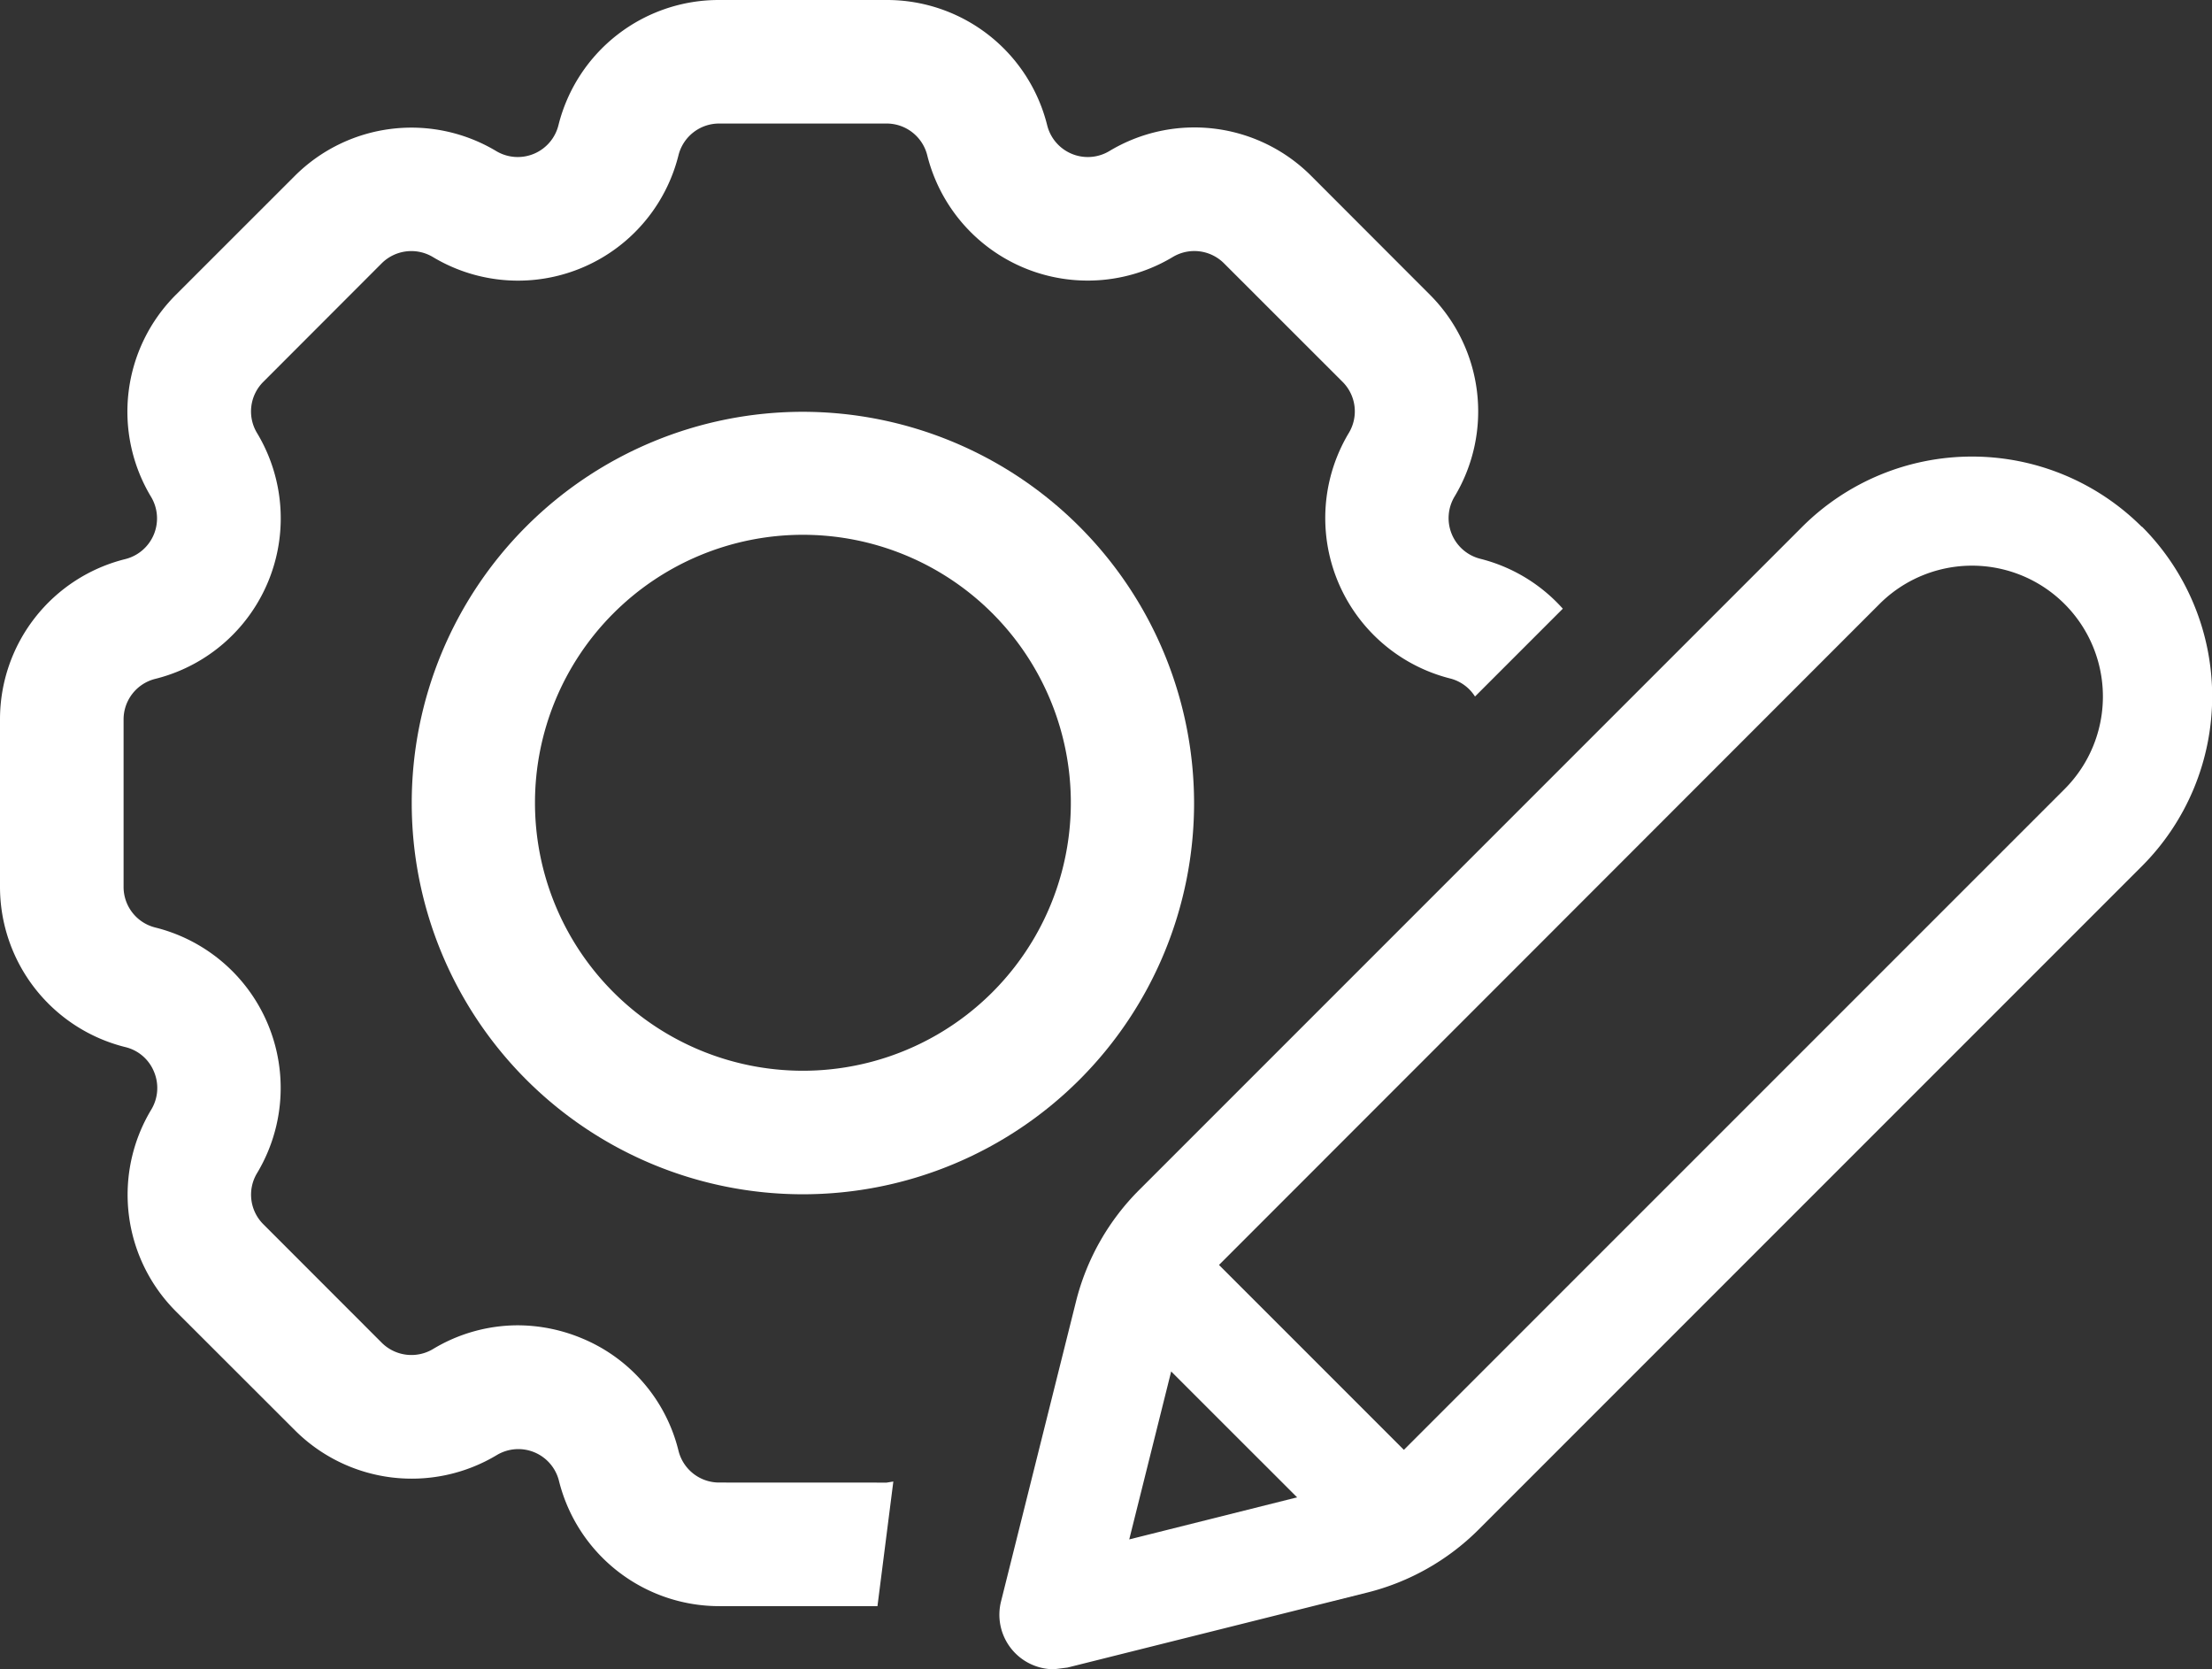
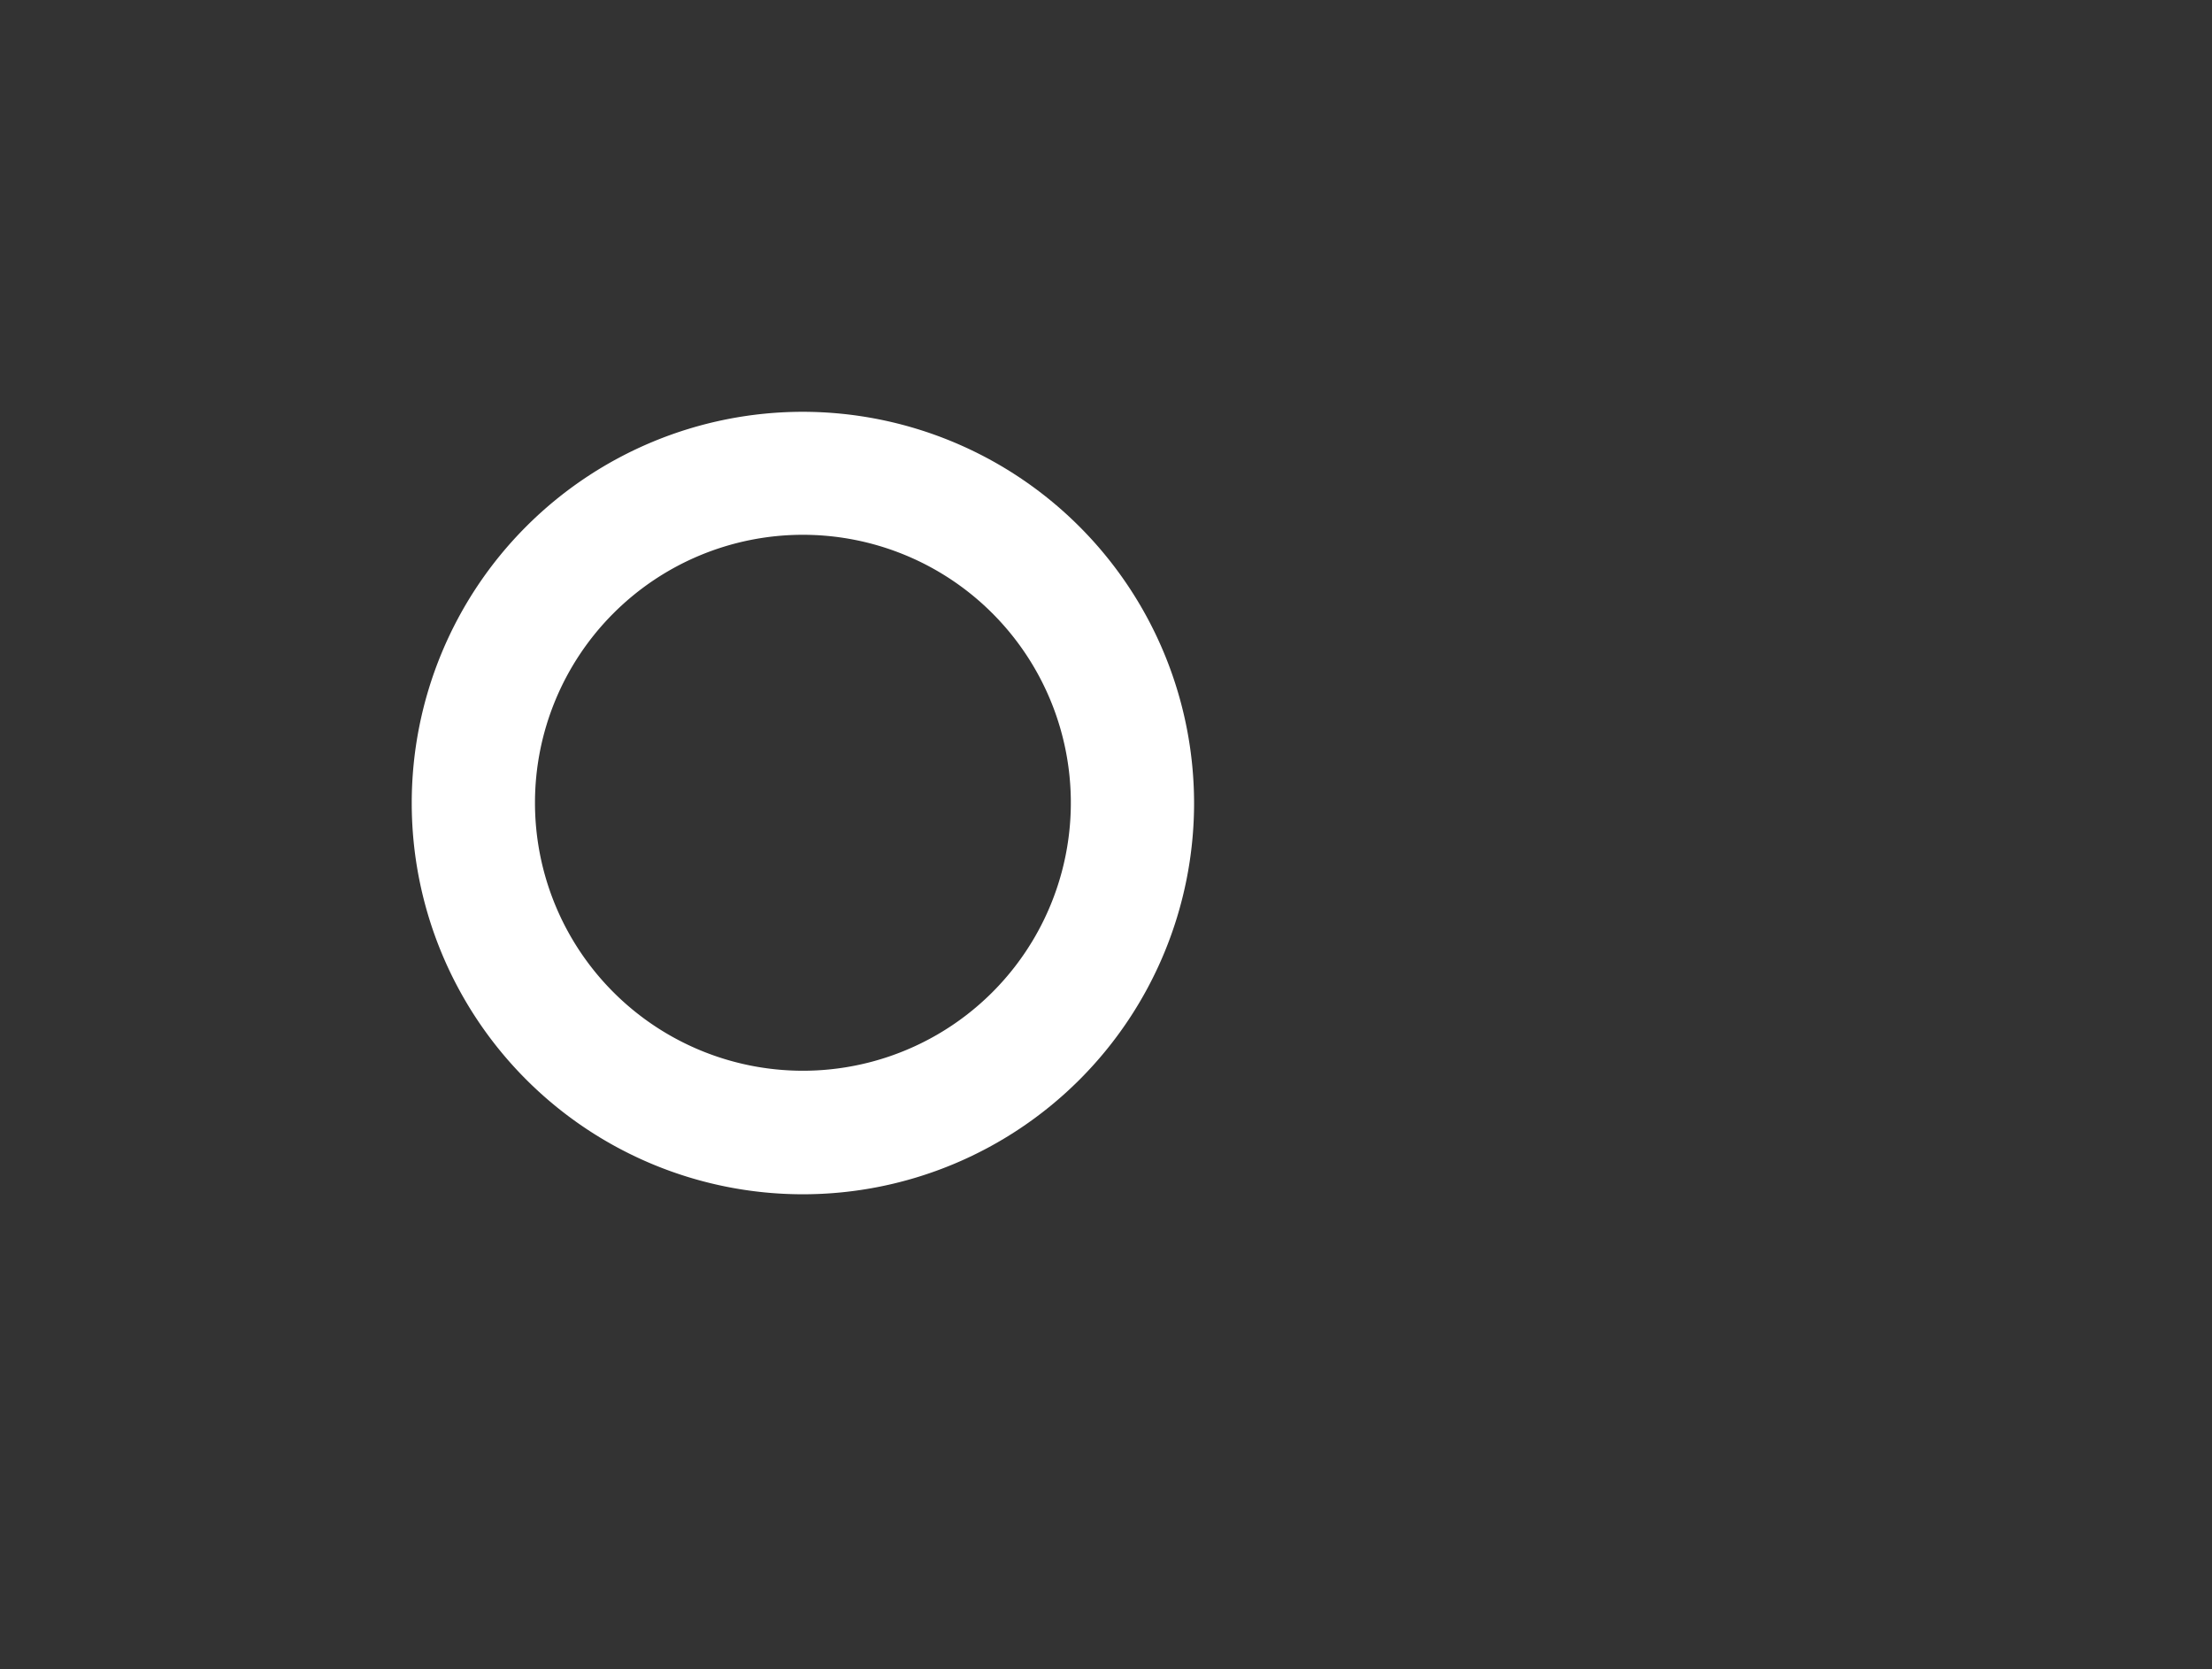
<svg xmlns="http://www.w3.org/2000/svg" id="picto-configurable-blanc" width="33.024" height="24.915" viewBox="0 0 33.024 24.915">
  <rect x="0" y="0" width="33.024" height="24.915" fill="#333333" stroke="none" />
  <defs>
    <clipPath id="clip-path">
      <rect id="Rectangle_73" data-name="Rectangle 73" width="33.024" height="24.915" fill="#fff" />
    </clipPath>
  </defs>
  <g id="Groupe_238" data-name="Groupe 238" clip-path="url(#clip-path)">
-     <path id="Tracé_80" data-name="Tracé 80" d="M10.737,22.13a.625.625,0,0,1-.607-.473,2.446,2.446,0,0,0-1.45-1.683,2.5,2.5,0,0,0-.949-.191,2.455,2.455,0,0,0-1.266.354.628.628,0,0,1-.765-.093L3.931,18.274a.623.623,0,0,1-.093-.763,2.468,2.468,0,0,0-1.52-3.666.624.624,0,0,1-.473-.606v-2.5a.624.624,0,0,1,.475-.606A2.469,2.469,0,0,0,3.837,6.463.623.623,0,0,1,3.931,5.7L5.7,3.929a.627.627,0,0,1,.763-.092,2.469,2.469,0,0,0,3.666-1.518.625.625,0,0,1,.607-.475h2.5a.625.625,0,0,1,.607.473,2.469,2.469,0,0,0,3.665,1.52.626.626,0,0,1,.765.093L20.044,5.7a.623.623,0,0,1,.093.763,2.47,2.47,0,0,0,1.518,3.666h0a.619.619,0,0,1,.366.268l1.311-1.311A2.454,2.454,0,0,0,22.1,8.341a.626.626,0,0,1-.384-.929A2.465,2.465,0,0,0,21.348,4.4L19.579,2.629a2.463,2.463,0,0,0-3.017-.374.625.625,0,0,1-.928-.385A2.465,2.465,0,0,0,13.237,0h-2.5a2.466,2.466,0,0,0-2.4,1.87.626.626,0,0,1-.929.385A2.464,2.464,0,0,0,4.4,2.627L2.626,4.4a2.465,2.465,0,0,0-.371,3.016.626.626,0,0,1-.382.929A2.464,2.464,0,0,0,0,10.735v2.5a2.465,2.465,0,0,0,1.871,2.395A.617.617,0,0,1,2.3,16a.625.625,0,0,1-.041.562,2.463,2.463,0,0,0,.37,3.016L4.4,21.347a2.467,2.467,0,0,0,3.017.373.625.625,0,0,1,.928.385,2.466,2.466,0,0,0,2.4,1.87H13.1l.237-1.86-.1.016Z" transform="translate(0 0)" fill="#fff" />
    <path id="Tracé_81" data-name="Tracé 81" d="M10.84,5a5.84,5.84,0,1,0,5.84,5.84A5.847,5.847,0,0,0,10.84,5m0,9.836a4,4,0,1,1,4-4,4,4,0,0,1-4,4" transform="translate(1.147 1.147)" fill="#fff" />
-     <path id="Tracé_82" data-name="Tracé 82" d="M29.19,6.591a3.588,3.588,0,0,0-5.068,0l-9.9,9.9a3.583,3.583,0,0,0-.943,1.665l-1.119,4.476a.814.814,0,0,0,.791,1.013l.2-.025L17.628,22.5a3.583,3.583,0,0,0,1.665-.943l9.9-9.9a3.586,3.586,0,0,0,0-5.068m-1.152,3.915L18.174,20.37l-2.76-2.76,9.861-9.866a1.953,1.953,0,0,1,2.763,2.763m-13.964,11.2L14.7,19.2l1.88,1.879Z" transform="translate(2.785 1.272)" fill="#fff" />
  </g>
</svg>